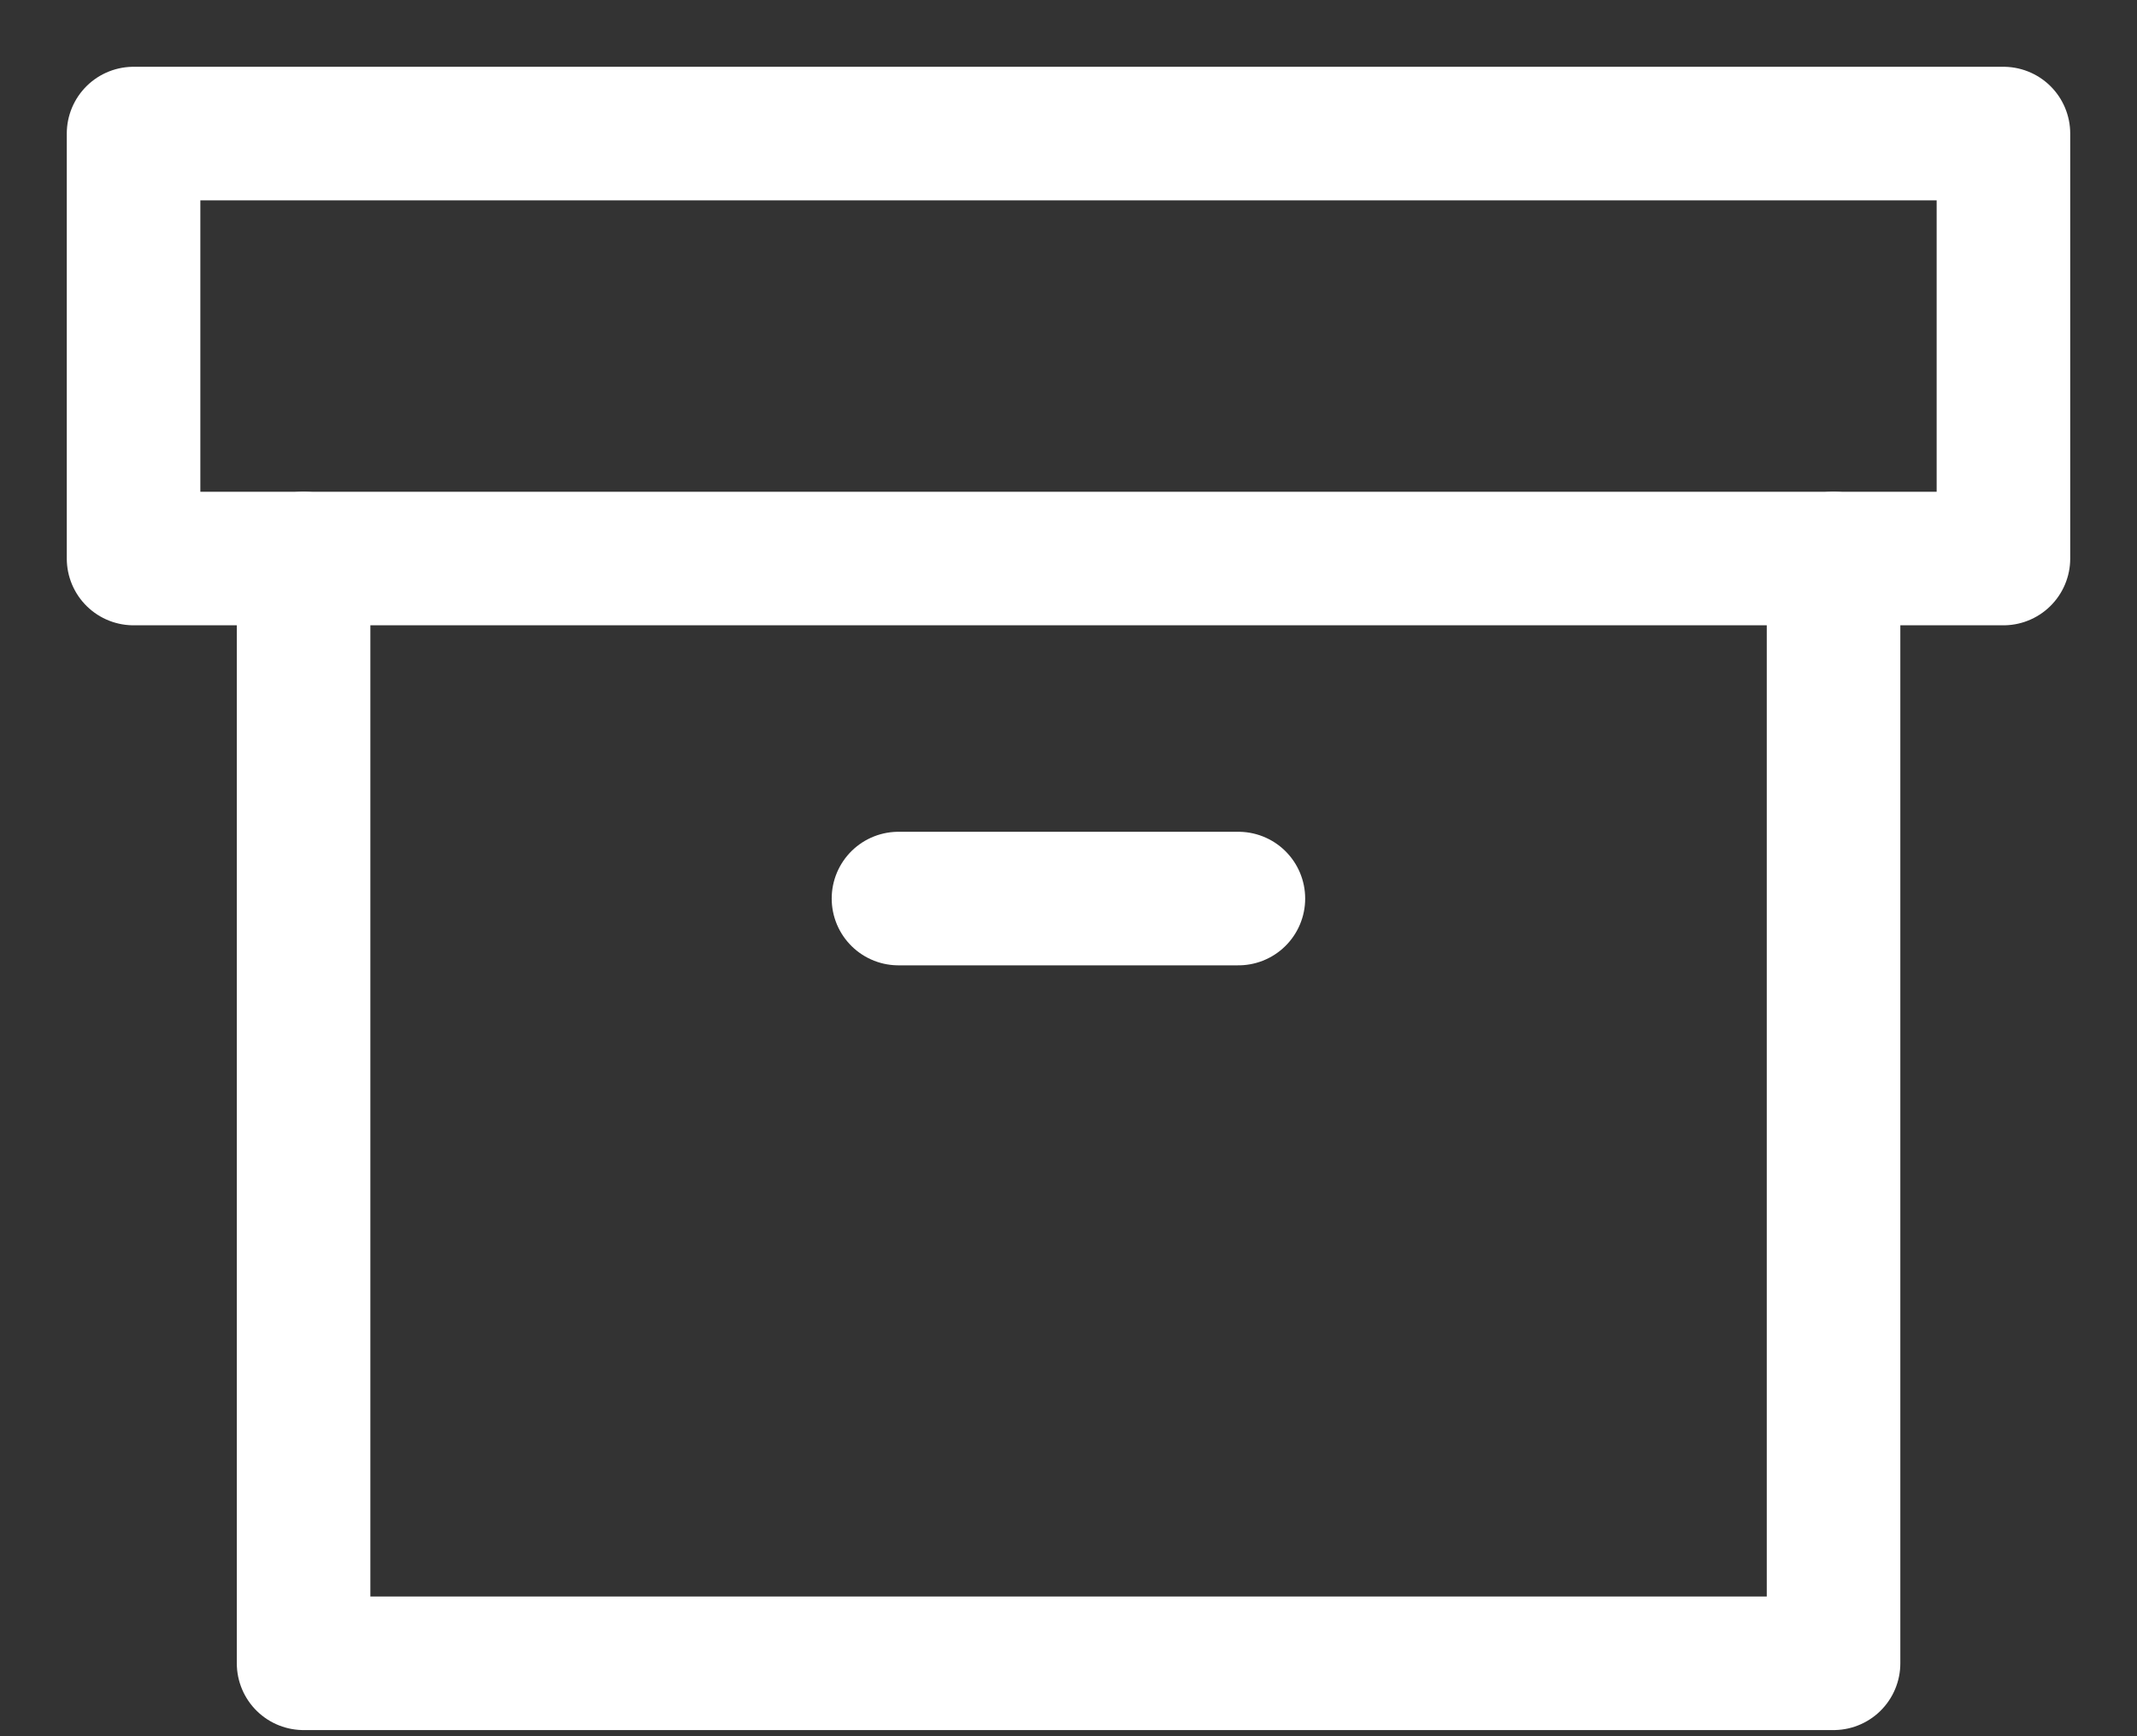
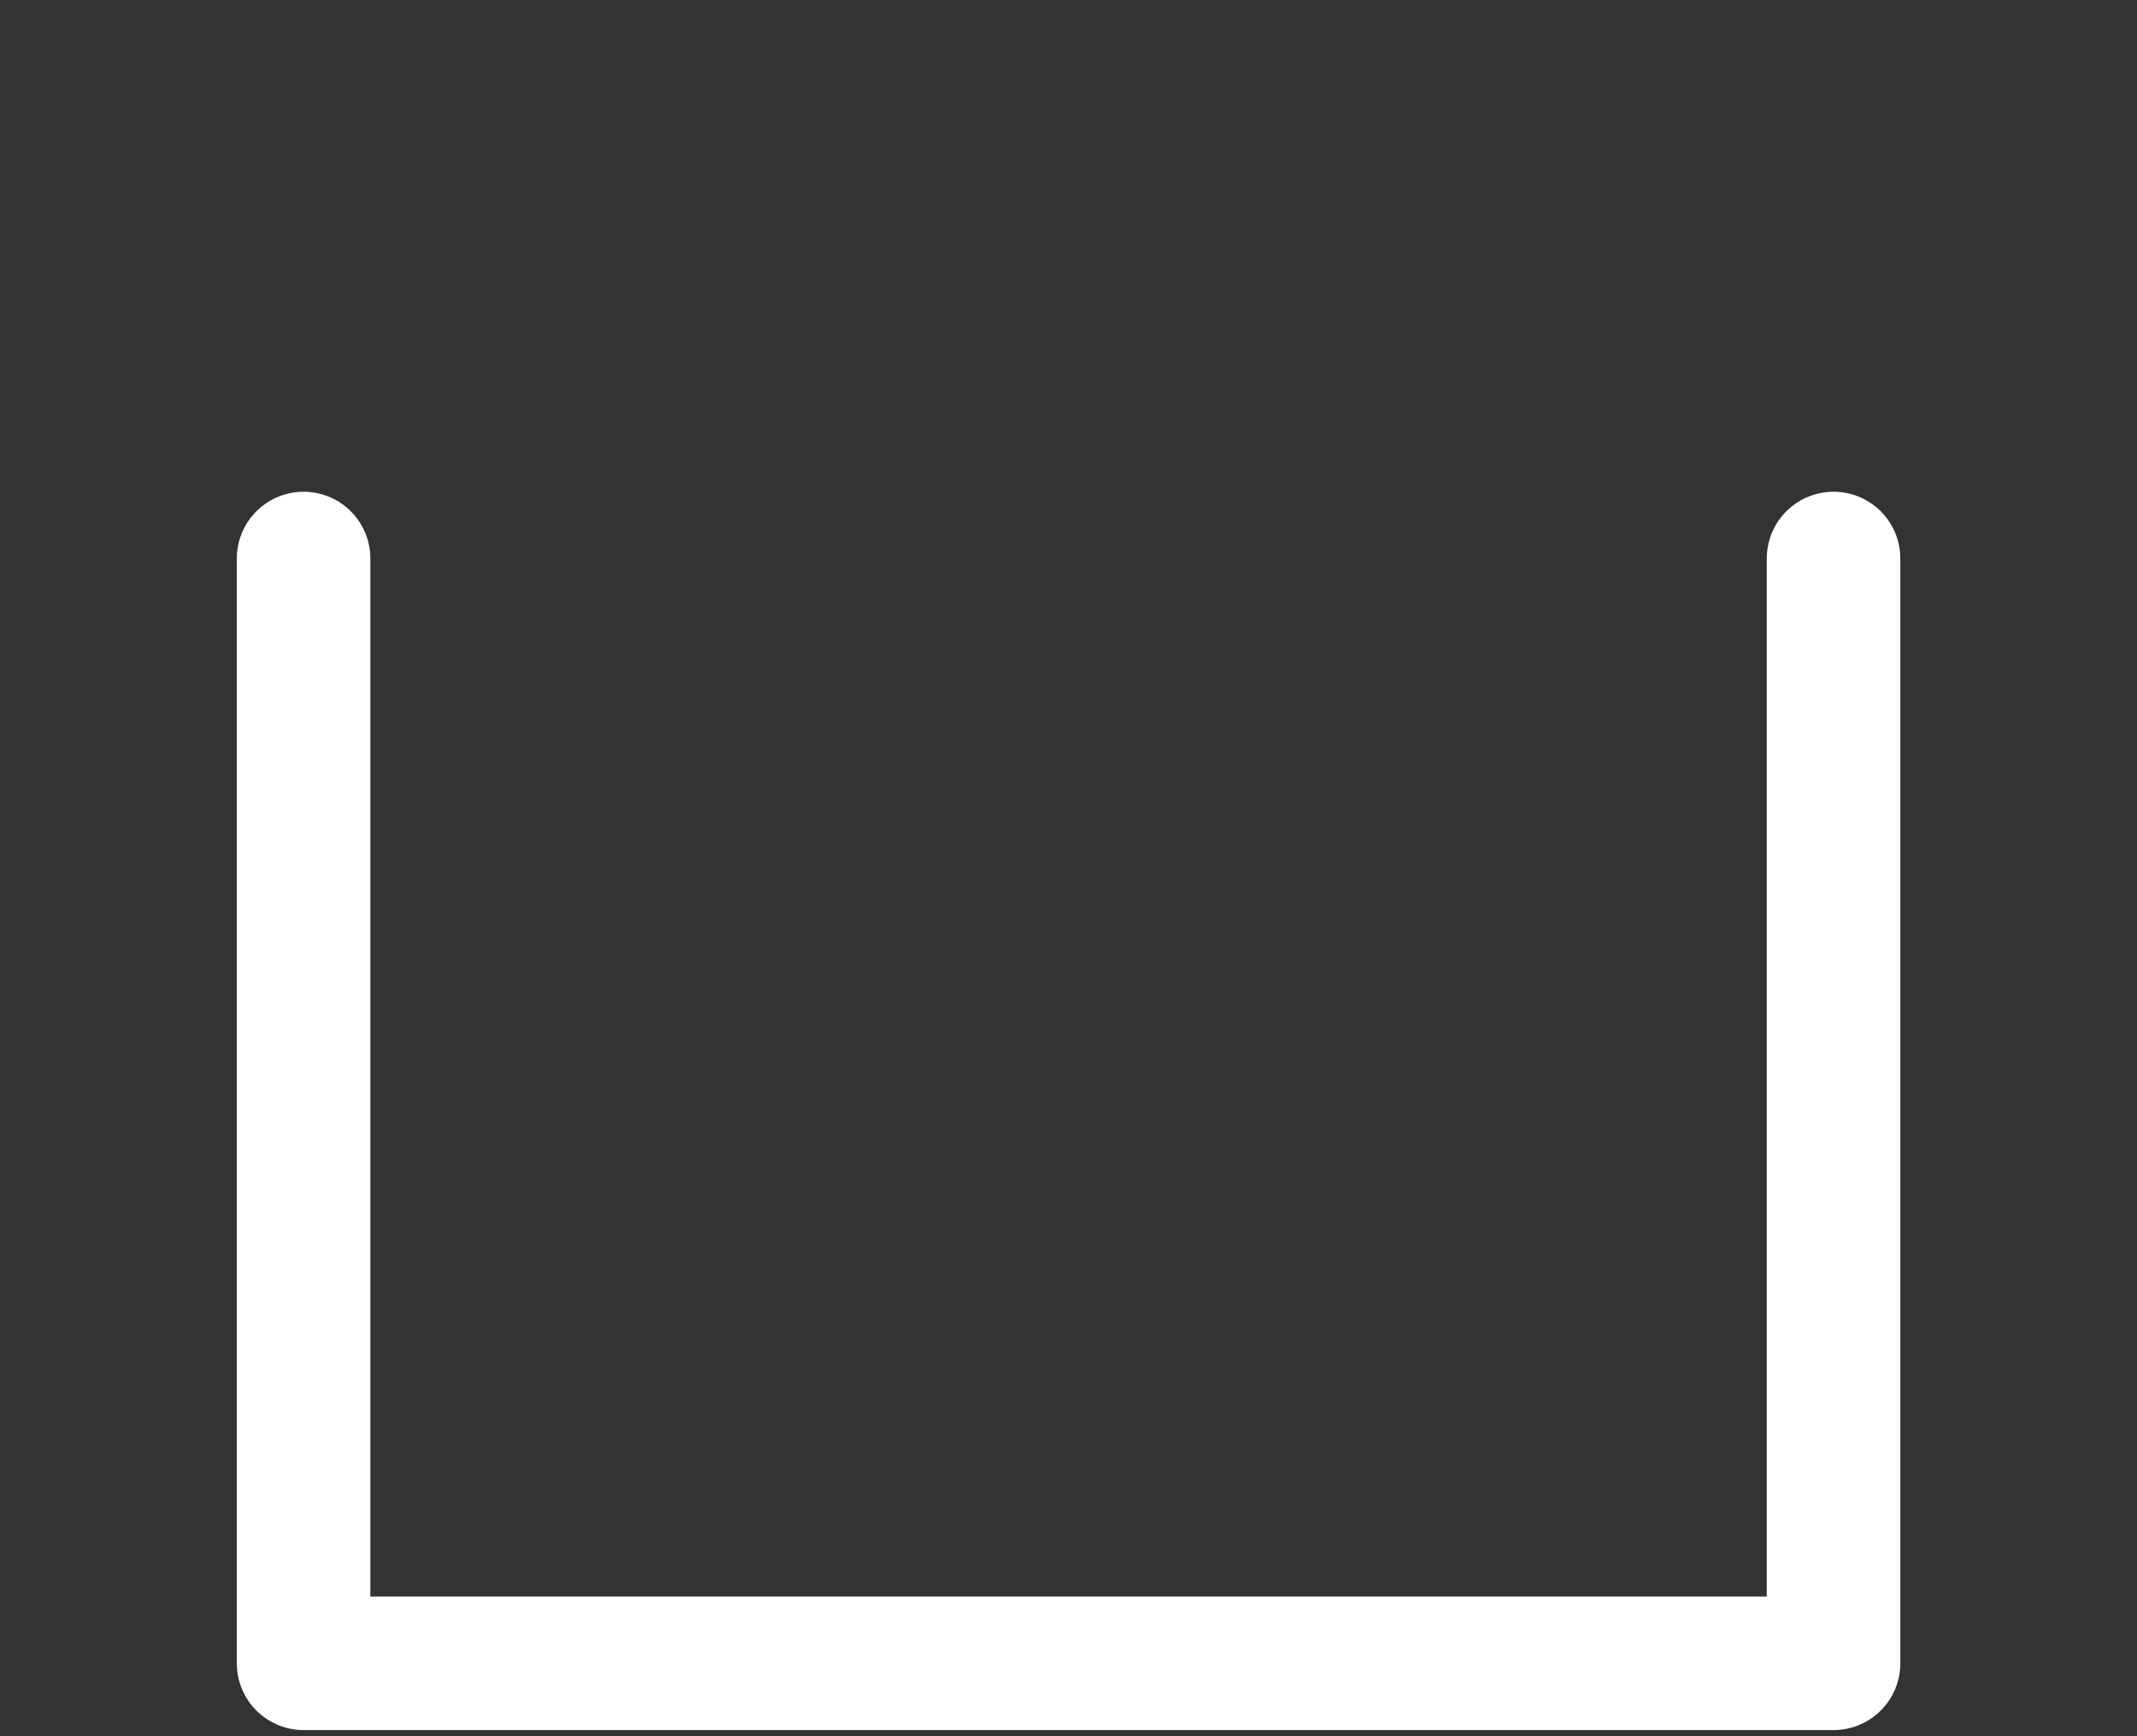
<svg xmlns="http://www.w3.org/2000/svg" fill="none" viewBox="0 0 16 13" height="13" width="16">
  <rect x="0" y="0" width="16" height="13" fill="#333333" stroke="none" />
  <path stroke-linejoin="round" stroke-linecap="round" stroke="white" d="M13.728 4.182V12.454H2.273V4.182" />
-   <path stroke-linejoin="round" stroke-linecap="round" stroke="white" d="M15 1H1V4.182H15V1Z" />
-   <path stroke-linejoin="round" stroke-linecap="round" stroke="white" d="M6.727 6.728H9.272" />
</svg>